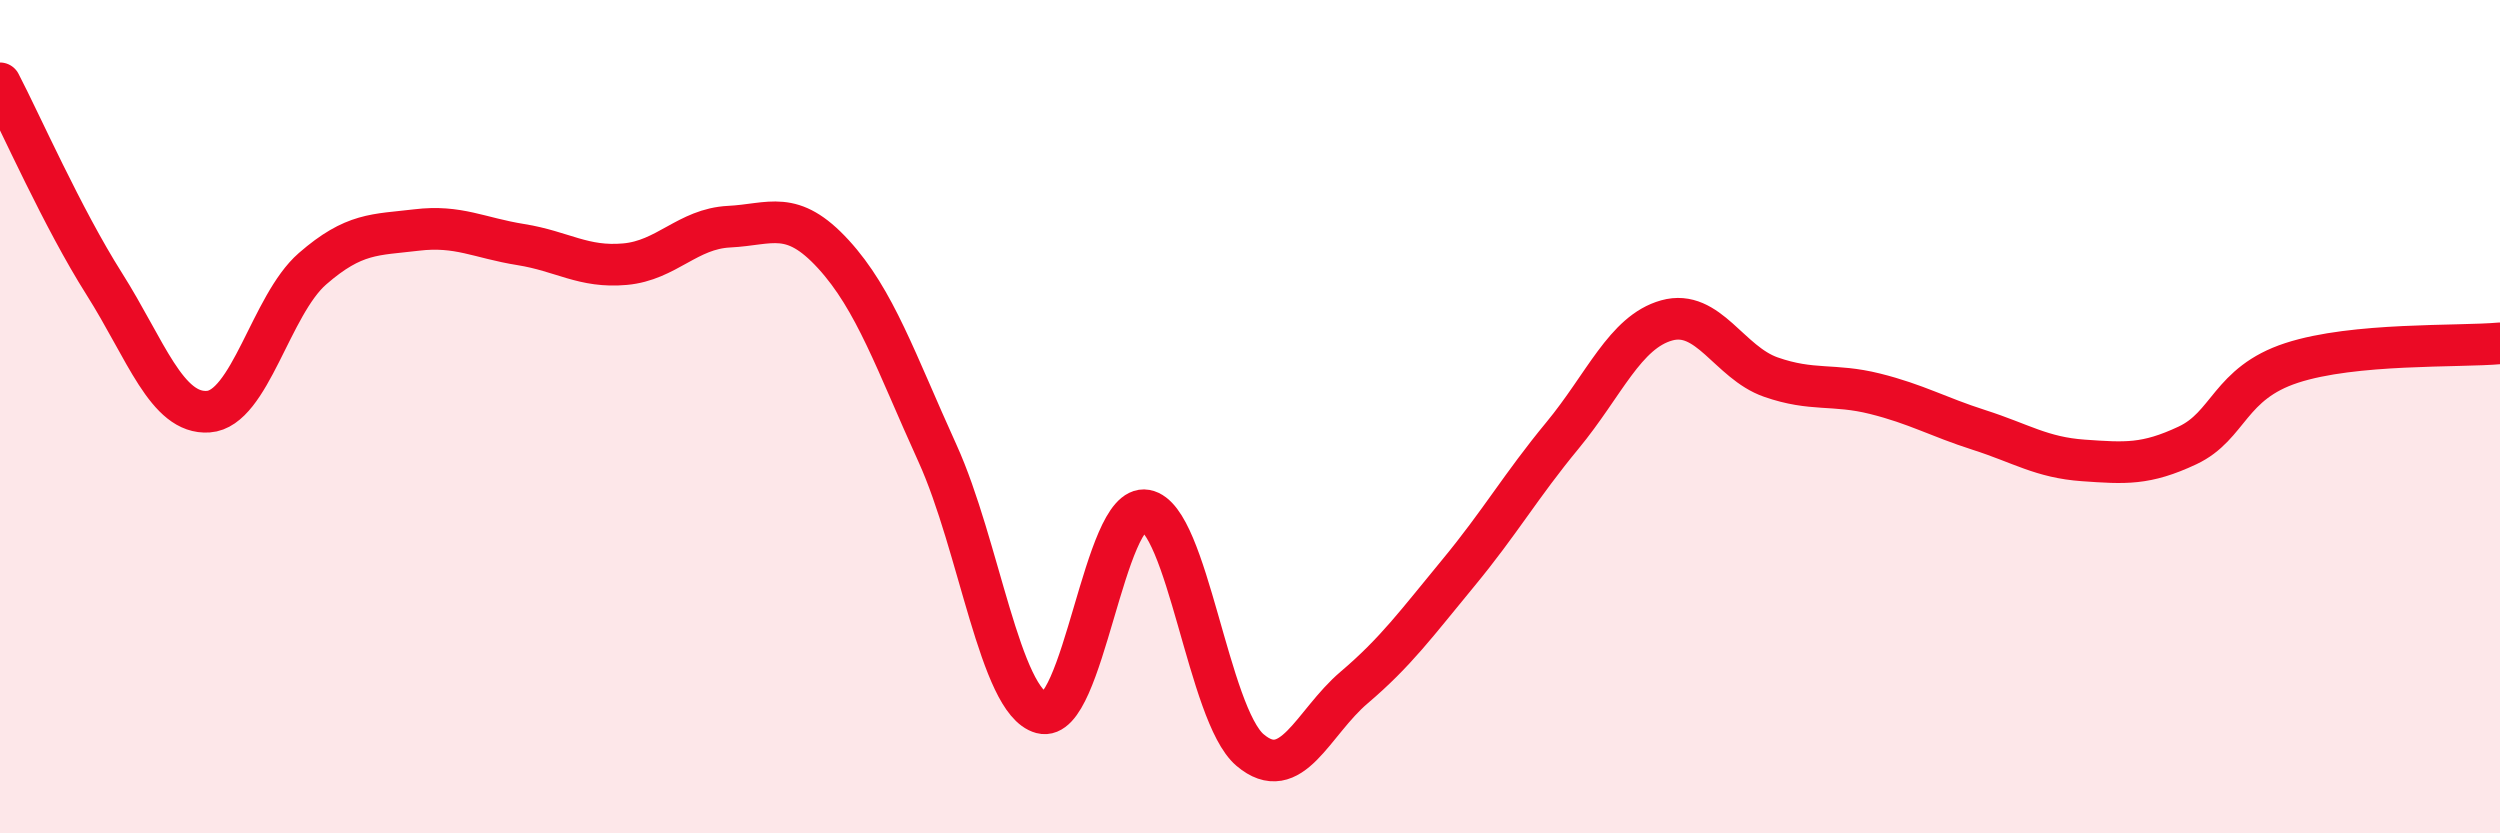
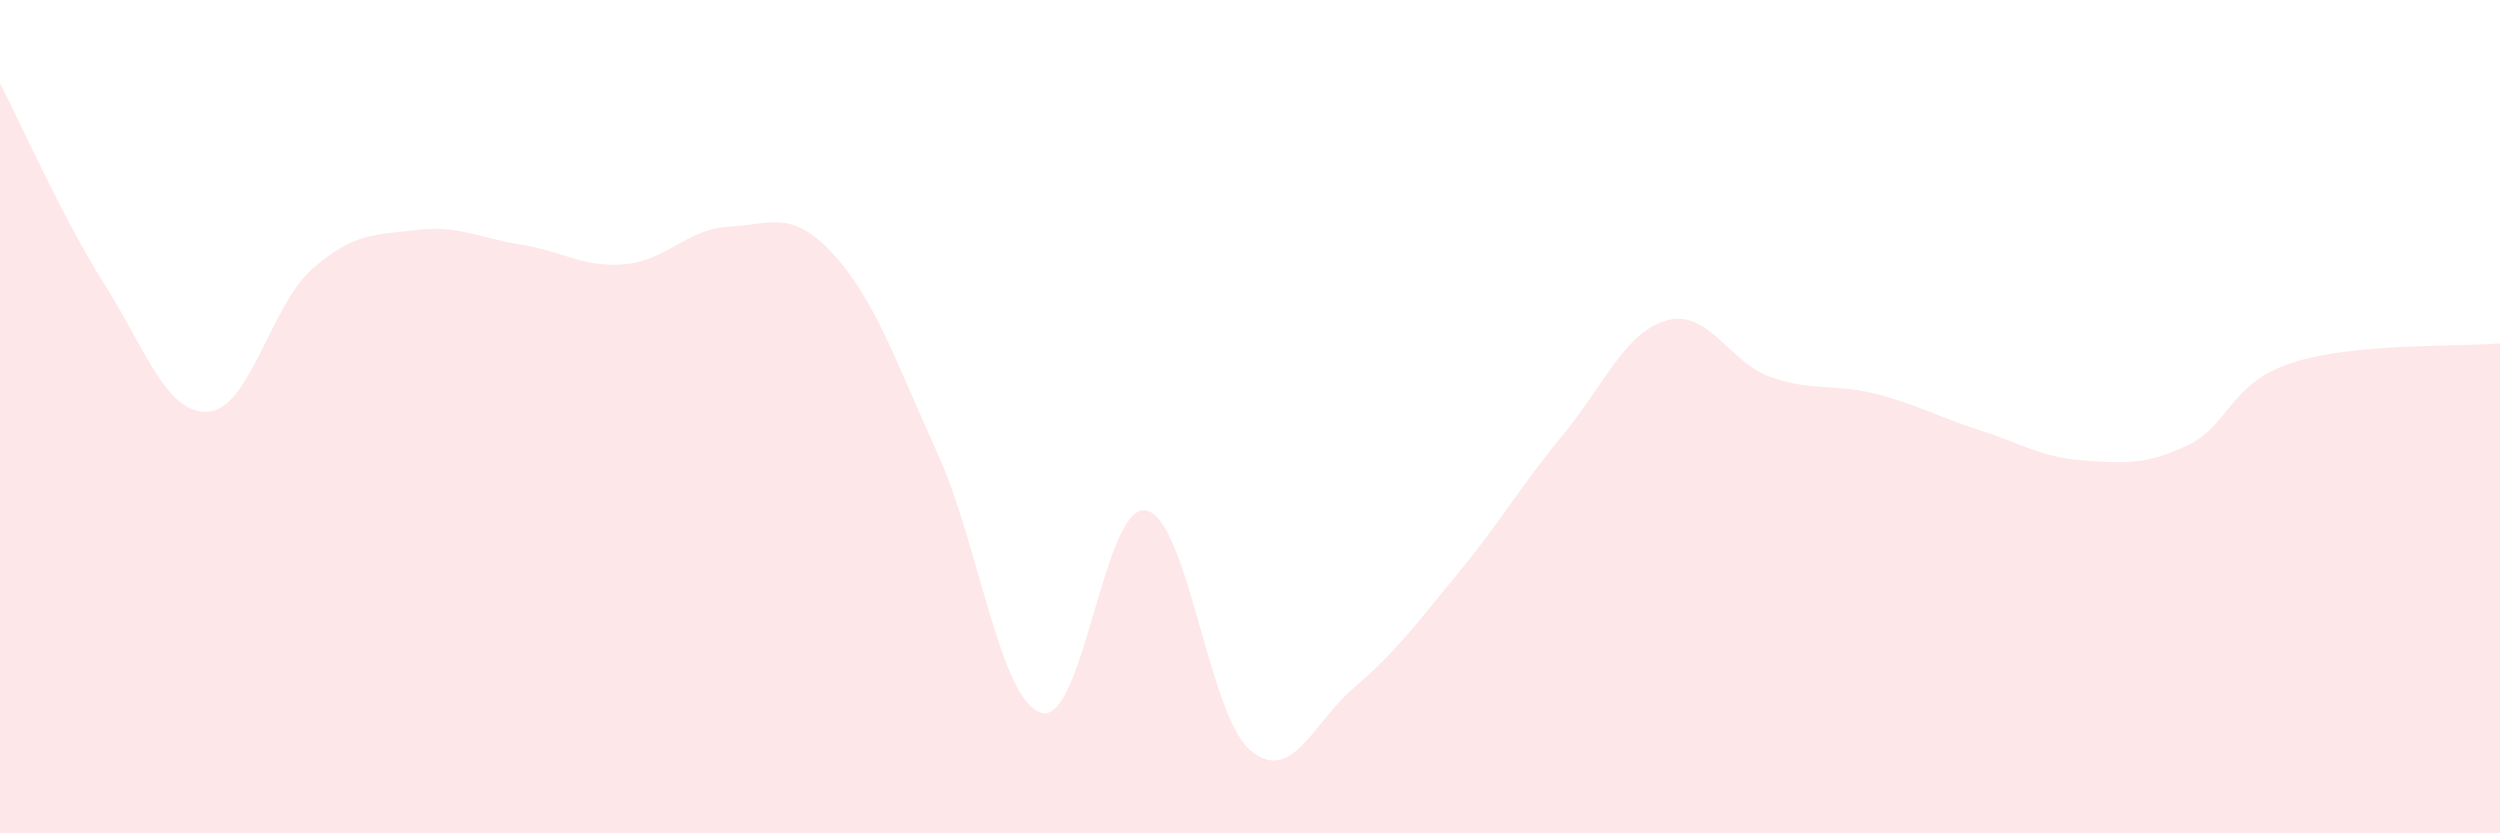
<svg xmlns="http://www.w3.org/2000/svg" width="60" height="20" viewBox="0 0 60 20">
  <path d="M 0,2 C 0.5,2.96 1.5,5.23 2.5,6.81 C 3.5,8.39 4,9.95 5,9.88 C 6,9.81 6.5,7.32 7.5,6.45 C 8.5,5.58 9,5.64 10,5.52 C 11,5.4 11.5,5.71 12.5,5.87 C 13.5,6.03 14,6.43 15,6.34 C 16,6.25 16.5,5.49 17.5,5.44 C 18.5,5.39 19,5.01 20,6.1 C 21,7.19 21.5,8.68 22.5,10.88 C 23.5,13.08 24,16.84 25,17.11 C 26,17.38 26.5,12.07 27.5,12.25 C 28.5,12.43 29,17.15 30,18 C 31,18.85 31.5,17.35 32.5,16.5 C 33.5,15.65 34,14.96 35,13.75 C 36,12.54 36.5,11.66 37.5,10.45 C 38.5,9.24 39,7.97 40,7.69 C 41,7.41 41.5,8.7 42.5,9.05 C 43.5,9.4 44,9.2 45,9.45 C 46,9.7 46.5,10 47.5,10.32 C 48.5,10.64 49,10.98 50,11.05 C 51,11.12 51.5,11.16 52.5,10.69 C 53.5,10.22 53.5,9.2 55,8.71 C 56.5,8.22 59,8.33 60,8.24L60 20L0 20Z" fill="#EB0A25" opacity="0.1" stroke-linecap="round" stroke-linejoin="round" />
-   <path d="M 0,2 C 0.5,2.96 1.5,5.23 2.5,6.81 C 3.5,8.39 4,9.95 5,9.88 C 6,9.81 6.5,7.32 7.5,6.45 C 8.5,5.58 9,5.64 10,5.52 C 11,5.4 11.5,5.71 12.5,5.87 C 13.5,6.03 14,6.43 15,6.34 C 16,6.25 16.5,5.49 17.5,5.44 C 18.5,5.39 19,5.01 20,6.1 C 21,7.19 21.5,8.68 22.5,10.88 C 23.5,13.08 24,16.84 25,17.11 C 26,17.38 26.5,12.07 27.5,12.25 C 28.5,12.43 29,17.15 30,18 C 31,18.85 31.5,17.35 32.5,16.5 C 33.5,15.65 34,14.96 35,13.75 C 36,12.54 36.5,11.66 37.5,10.45 C 38.5,9.24 39,7.97 40,7.69 C 41,7.41 41.5,8.7 42.5,9.05 C 43.5,9.4 44,9.2 45,9.45 C 46,9.7 46.5,10 47.5,10.32 C 48.5,10.64 49,10.98 50,11.05 C 51,11.12 51.5,11.16 52.5,10.69 C 53.5,10.22 53.5,9.2 55,8.71 C 56.5,8.22 59,8.33 60,8.24" stroke="#EB0A25" stroke-width="1" fill="none" stroke-linecap="round" stroke-linejoin="round" />
</svg>